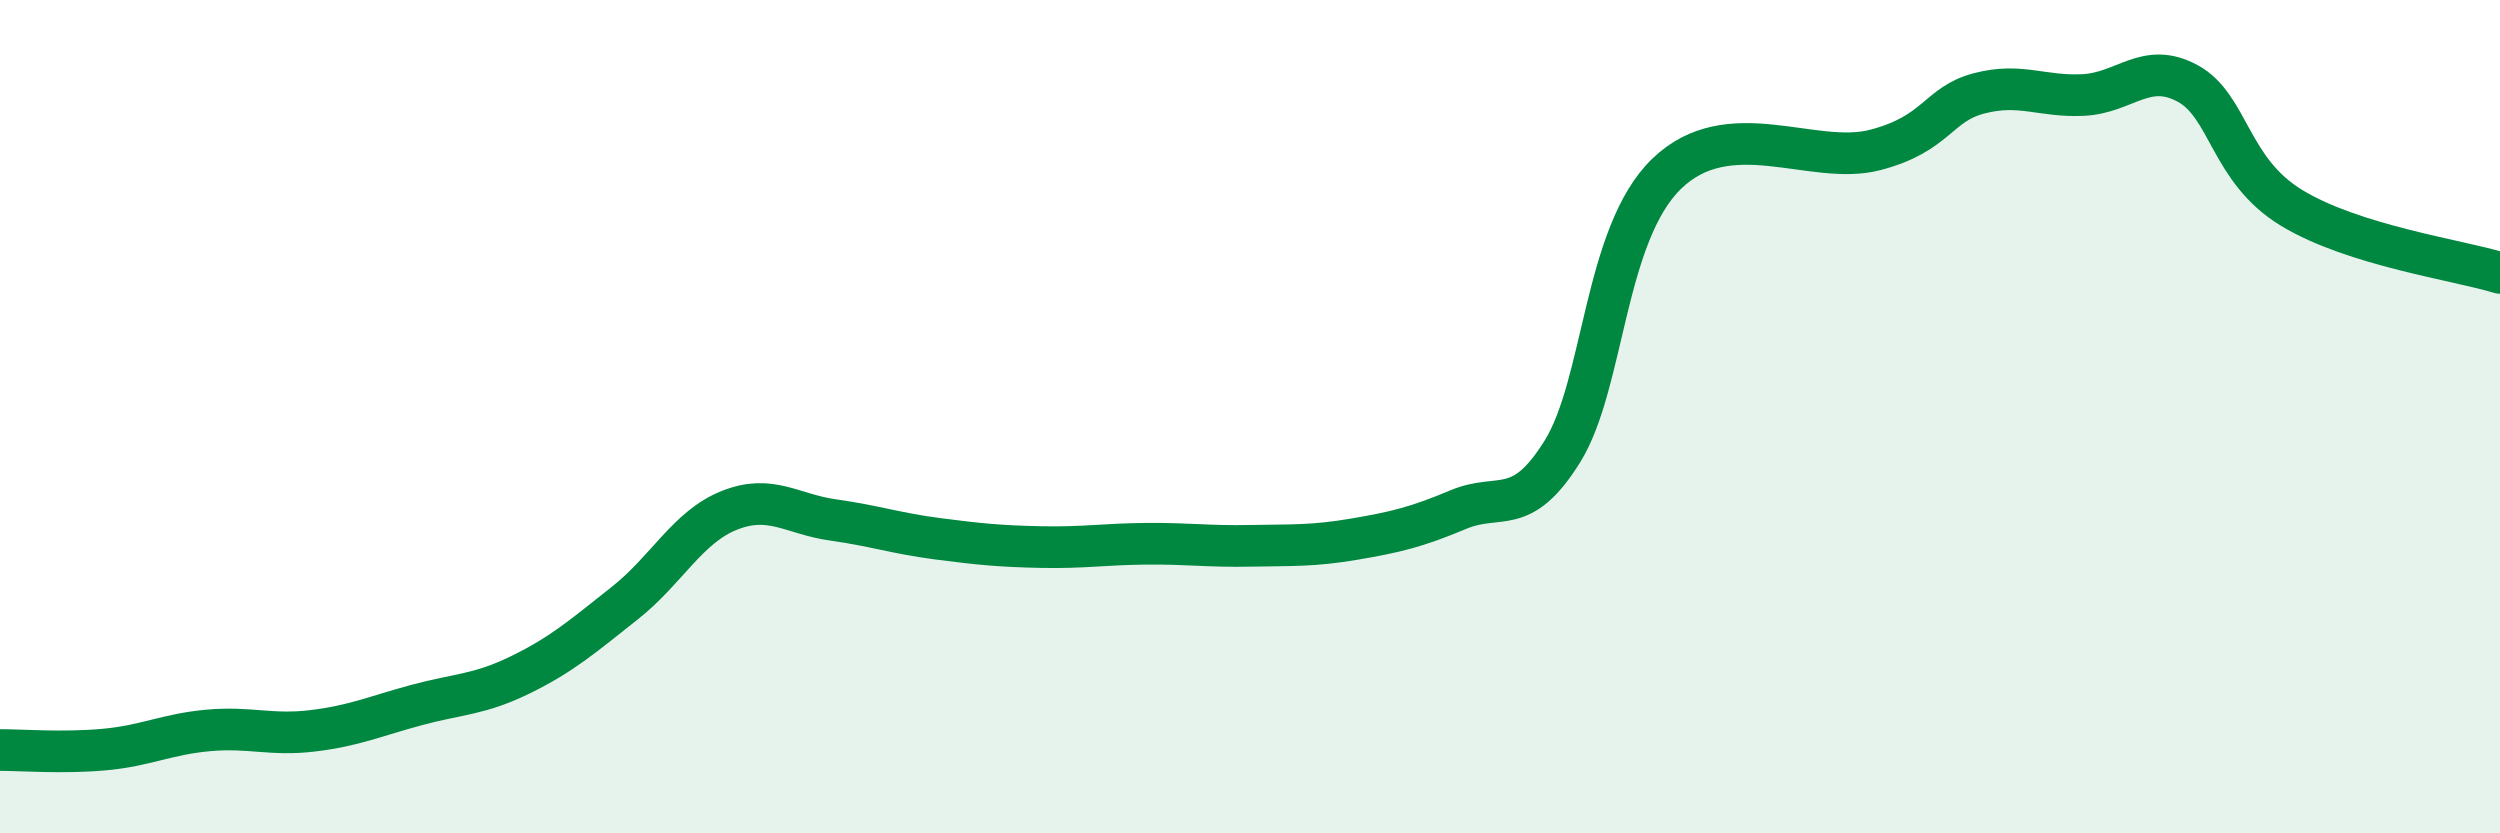
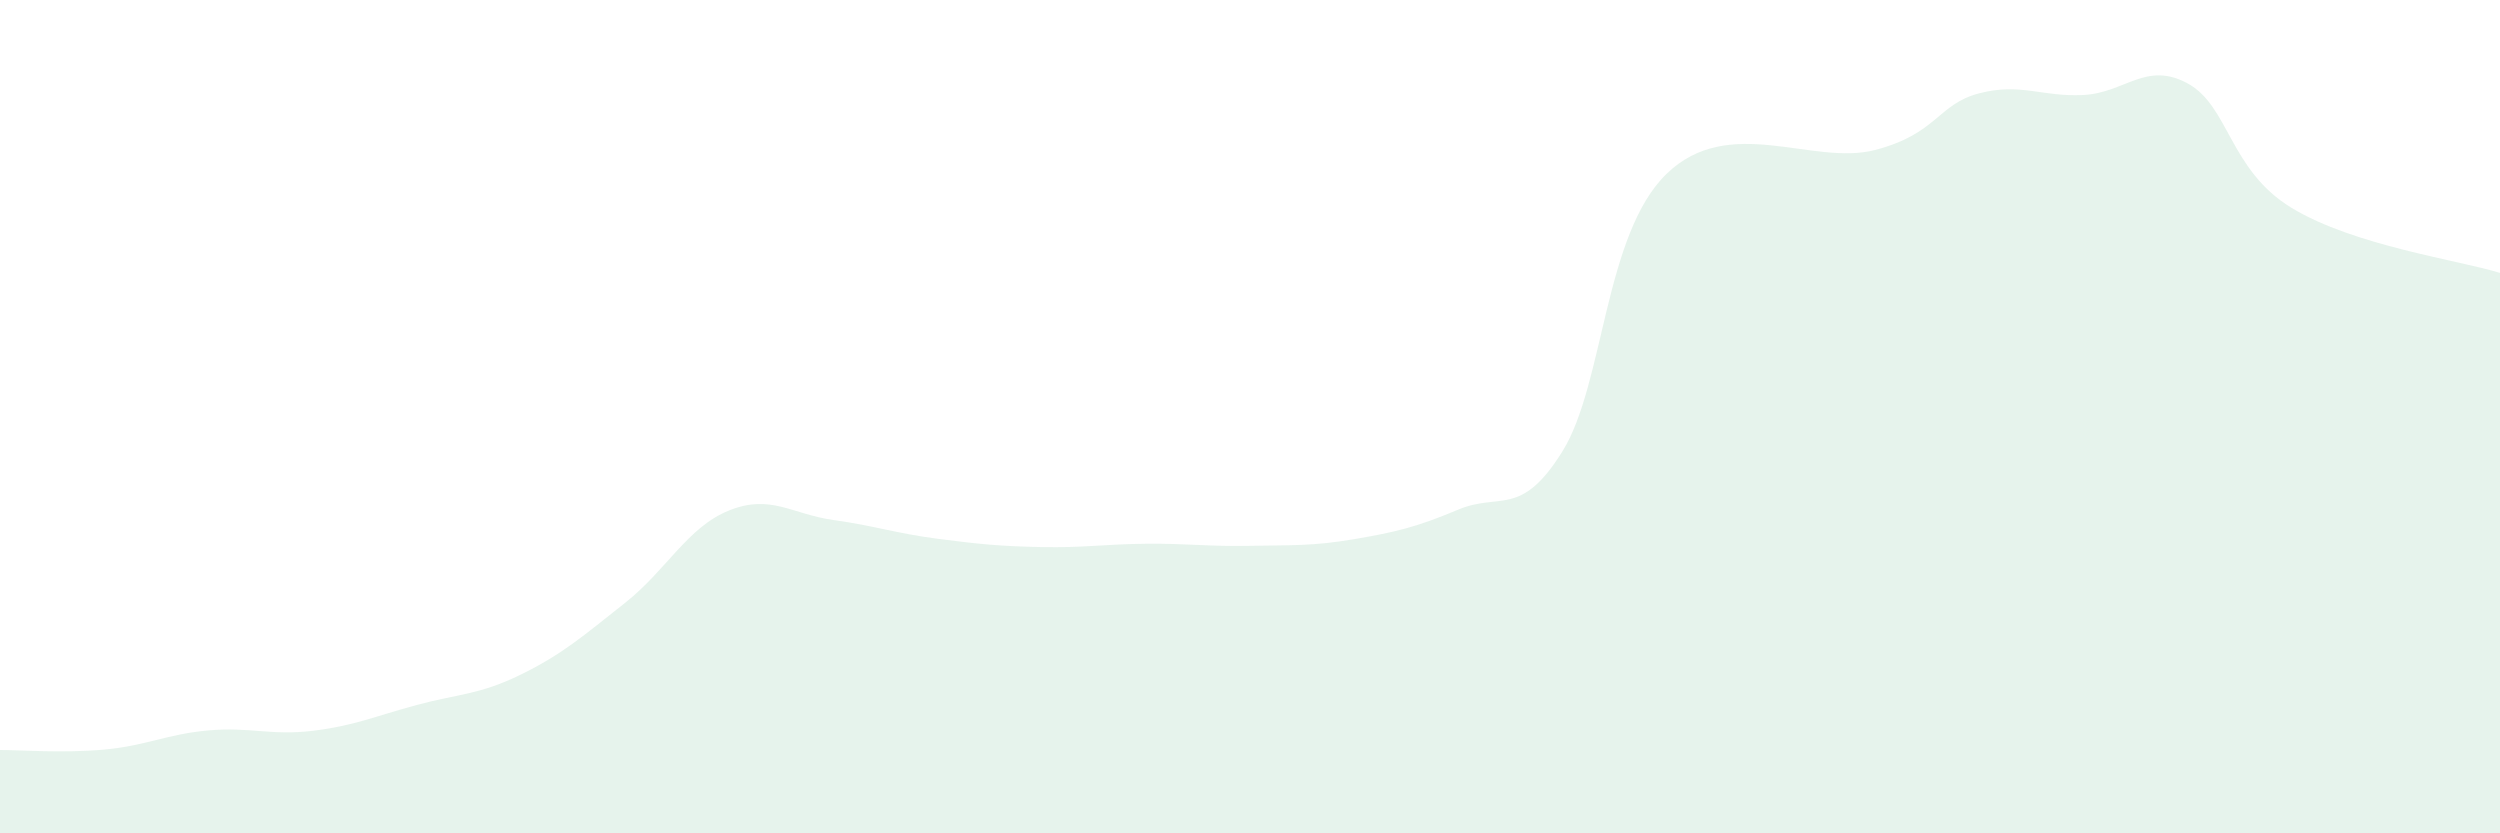
<svg xmlns="http://www.w3.org/2000/svg" width="60" height="20" viewBox="0 0 60 20">
  <path d="M 0,18 C 0.5,18 1.5,18.08 2.5,17.99 C 3.5,17.9 4,17.62 5,17.53 C 6,17.44 6.5,17.66 7.5,17.54 C 8.5,17.42 9,17.19 10,16.92 C 11,16.65 11.5,16.68 12.5,16.19 C 13.5,15.7 14,15.26 15,14.47 C 16,13.68 16.5,12.65 17.5,12.25 C 18.5,11.85 19,12.34 20,12.48 C 21,12.62 21.5,12.8 22.5,12.93 C 23.5,13.06 24,13.11 25,13.13 C 26,13.15 26.5,13.06 27.5,13.05 C 28.5,13.04 29,13.12 30,13.1 C 31,13.08 31.5,13.11 32.5,12.94 C 33.5,12.77 34,12.65 35,12.23 C 36,11.81 36.5,12.44 37.5,10.83 C 38.5,9.22 38.5,5.62 40,4.17 C 41.5,2.72 43.5,3.99 45,3.6 C 46.5,3.21 46.5,2.5 47.5,2.24 C 48.5,1.98 49,2.33 50,2.28 C 51,2.23 51.5,1.46 52.5,2 C 53.5,2.54 53.5,4.08 55,4.99 C 56.5,5.9 59,6.24 60,6.55L60 20L0 20Z" fill="#008740" opacity="0.1" stroke-linecap="round" stroke-linejoin="round" />
-   <path d="M 0,18 C 0.5,18 1.5,18.08 2.5,17.99 C 3.5,17.9 4,17.62 5,17.53 C 6,17.44 6.5,17.66 7.5,17.54 C 8.5,17.42 9,17.19 10,16.92 C 11,16.65 11.5,16.68 12.5,16.19 C 13.5,15.7 14,15.26 15,14.47 C 16,13.68 16.5,12.65 17.5,12.25 C 18.5,11.85 19,12.34 20,12.48 C 21,12.62 21.5,12.8 22.5,12.93 C 23.5,13.06 24,13.11 25,13.13 C 26,13.15 26.5,13.06 27.5,13.05 C 28.5,13.04 29,13.12 30,13.1 C 31,13.08 31.5,13.11 32.5,12.94 C 33.5,12.77 34,12.65 35,12.23 C 36,11.81 36.5,12.44 37.5,10.83 C 38.5,9.22 38.5,5.62 40,4.17 C 41.5,2.72 43.5,3.99 45,3.6 C 46.5,3.21 46.5,2.5 47.5,2.24 C 48.5,1.98 49,2.33 50,2.28 C 51,2.23 51.5,1.46 52.5,2 C 53.5,2.54 53.5,4.08 55,4.99 C 56.5,5.9 59,6.24 60,6.55" stroke="#008740" stroke-width="1" fill="none" stroke-linecap="round" stroke-linejoin="round" />
</svg>